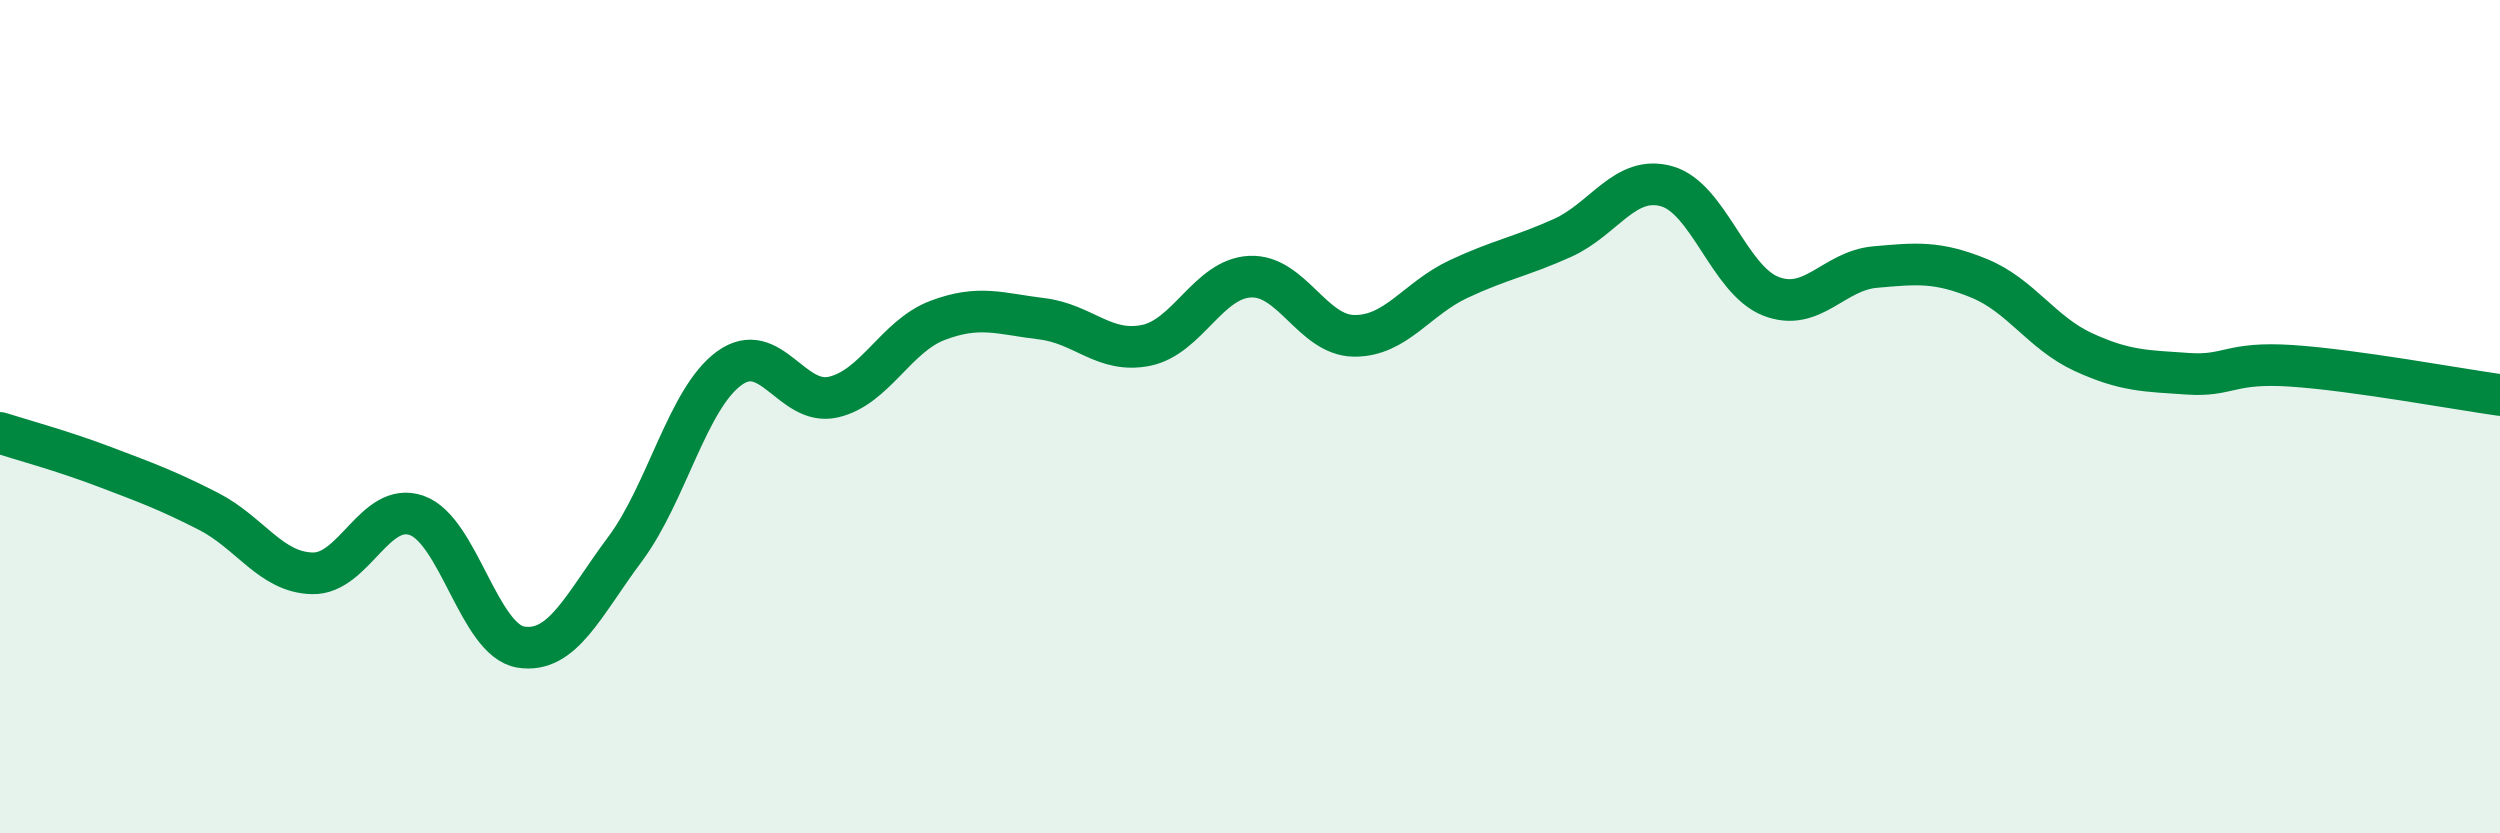
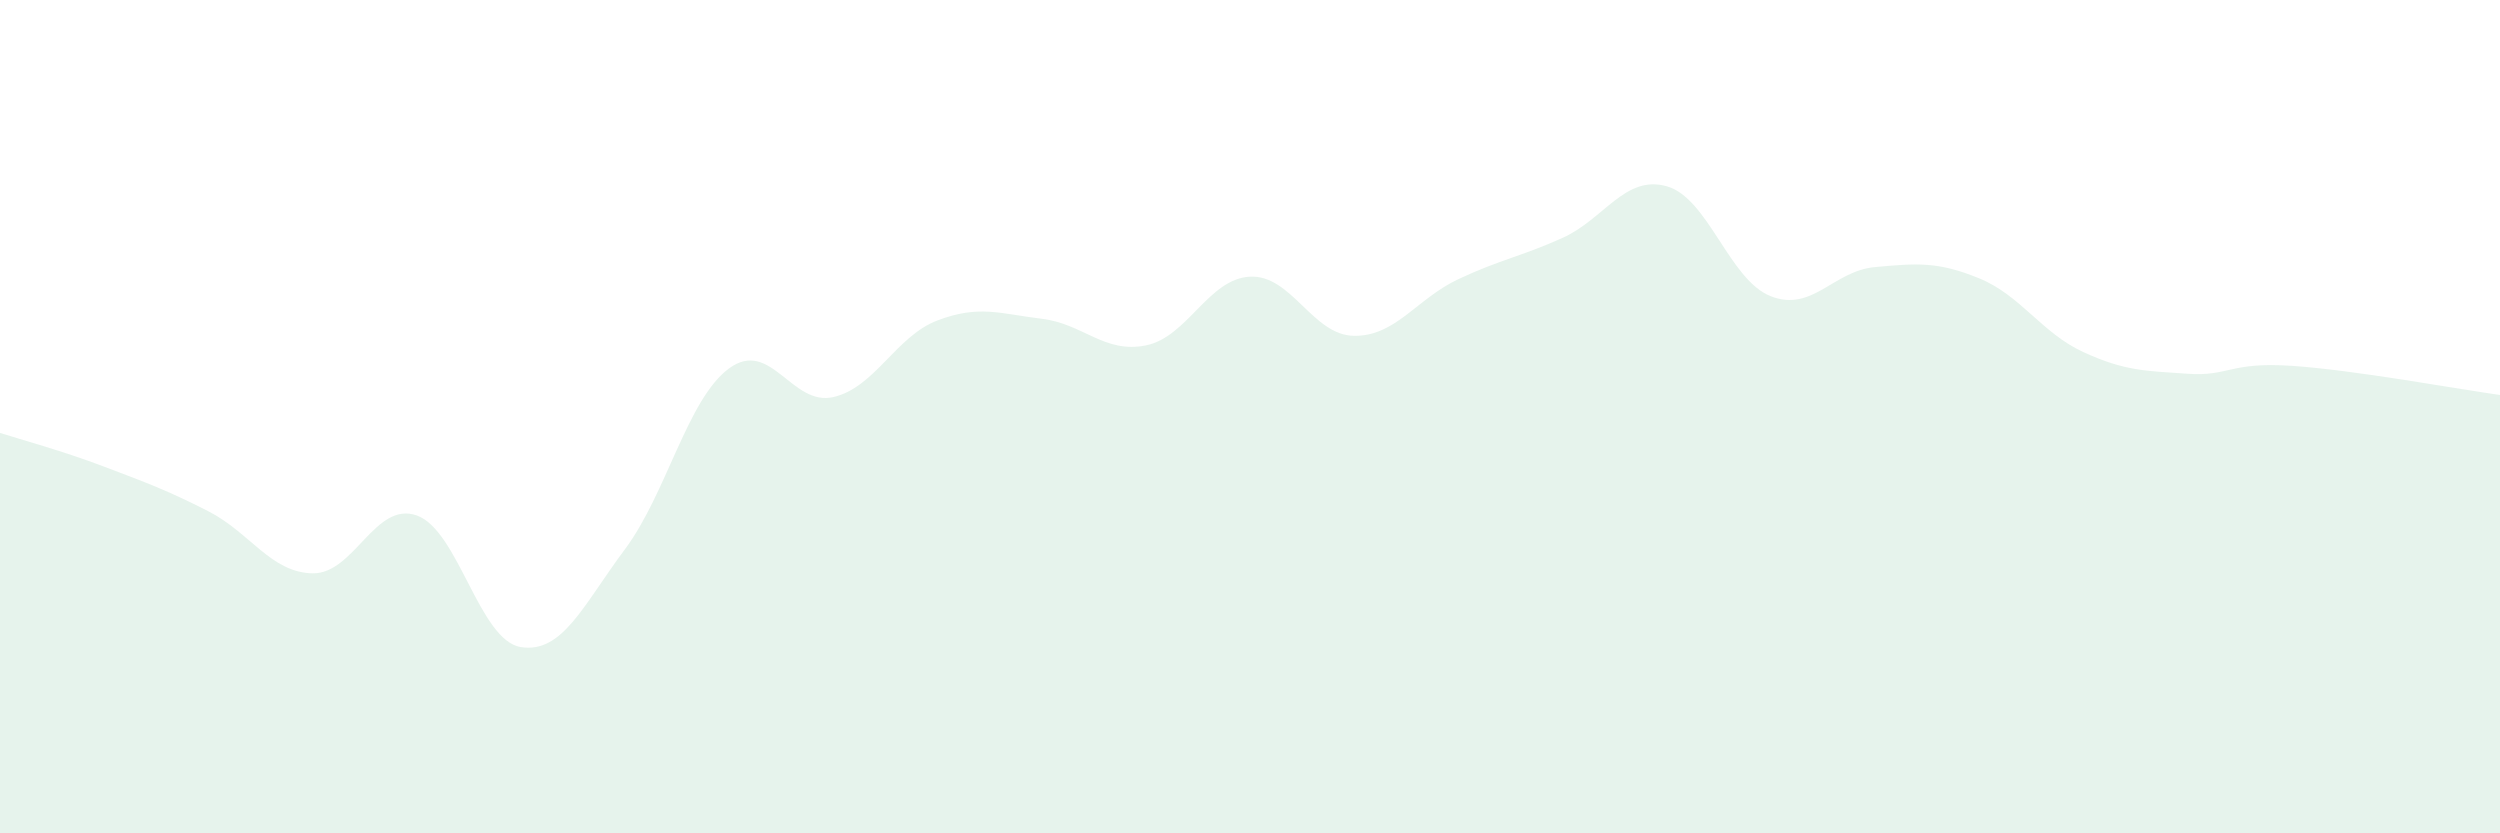
<svg xmlns="http://www.w3.org/2000/svg" width="60" height="20" viewBox="0 0 60 20">
  <path d="M 0,10.39 C 0.5,10.55 1.5,10.82 2.5,11.2 C 3.5,11.58 4,11.76 5,12.27 C 6,12.78 6.5,13.74 7.5,13.76 C 8.5,13.78 9,12.02 10,12.37 C 11,12.72 11.5,15.37 12.5,15.53 C 13.5,15.69 14,14.52 15,13.18 C 16,11.84 16.5,9.57 17.5,8.84 C 18.5,8.11 19,9.76 20,9.53 C 21,9.3 21.5,8.07 22.5,7.69 C 23.5,7.31 24,7.53 25,7.65 C 26,7.77 26.5,8.49 27.5,8.29 C 28.5,8.09 29,6.69 30,6.64 C 31,6.59 31.5,8.05 32.5,8.06 C 33.5,8.07 34,7.17 35,6.7 C 36,6.23 36.5,6.16 37.5,5.71 C 38.5,5.26 39,4.19 40,4.47 C 41,4.75 41.5,6.72 42.5,7.11 C 43.5,7.5 44,6.5 45,6.41 C 46,6.32 46.5,6.27 47.5,6.68 C 48.5,7.09 49,7.99 50,8.45 C 51,8.91 51.5,8.9 52.5,8.97 C 53.5,9.04 53.5,8.68 55,8.78 C 56.5,8.88 59,9.34 60,9.48L60 20L0 20Z" fill="#008740" opacity="0.1" stroke-linecap="round" stroke-linejoin="round" />
-   <path d="M 0,10.39 C 0.5,10.55 1.5,10.82 2.5,11.2 C 3.5,11.58 4,11.76 5,12.27 C 6,12.78 6.5,13.74 7.5,13.76 C 8.5,13.78 9,12.02 10,12.37 C 11,12.72 11.5,15.37 12.5,15.53 C 13.5,15.69 14,14.52 15,13.18 C 16,11.84 16.5,9.57 17.5,8.84 C 18.5,8.11 19,9.76 20,9.53 C 21,9.3 21.5,8.07 22.5,7.69 C 23.5,7.31 24,7.53 25,7.65 C 26,7.77 26.5,8.49 27.5,8.29 C 28.5,8.09 29,6.69 30,6.64 C 31,6.59 31.5,8.05 32.5,8.06 C 33.5,8.07 34,7.17 35,6.7 C 36,6.23 36.5,6.16 37.5,5.71 C 38.5,5.26 39,4.19 40,4.47 C 41,4.75 41.5,6.72 42.5,7.11 C 43.5,7.5 44,6.5 45,6.41 C 46,6.32 46.5,6.27 47.5,6.68 C 48.5,7.09 49,7.99 50,8.45 C 51,8.91 51.5,8.9 52.5,8.97 C 53.5,9.04 53.5,8.68 55,8.78 C 56.5,8.88 59,9.34 60,9.48" stroke="#008740" stroke-width="1" fill="none" stroke-linecap="round" stroke-linejoin="round" />
</svg>